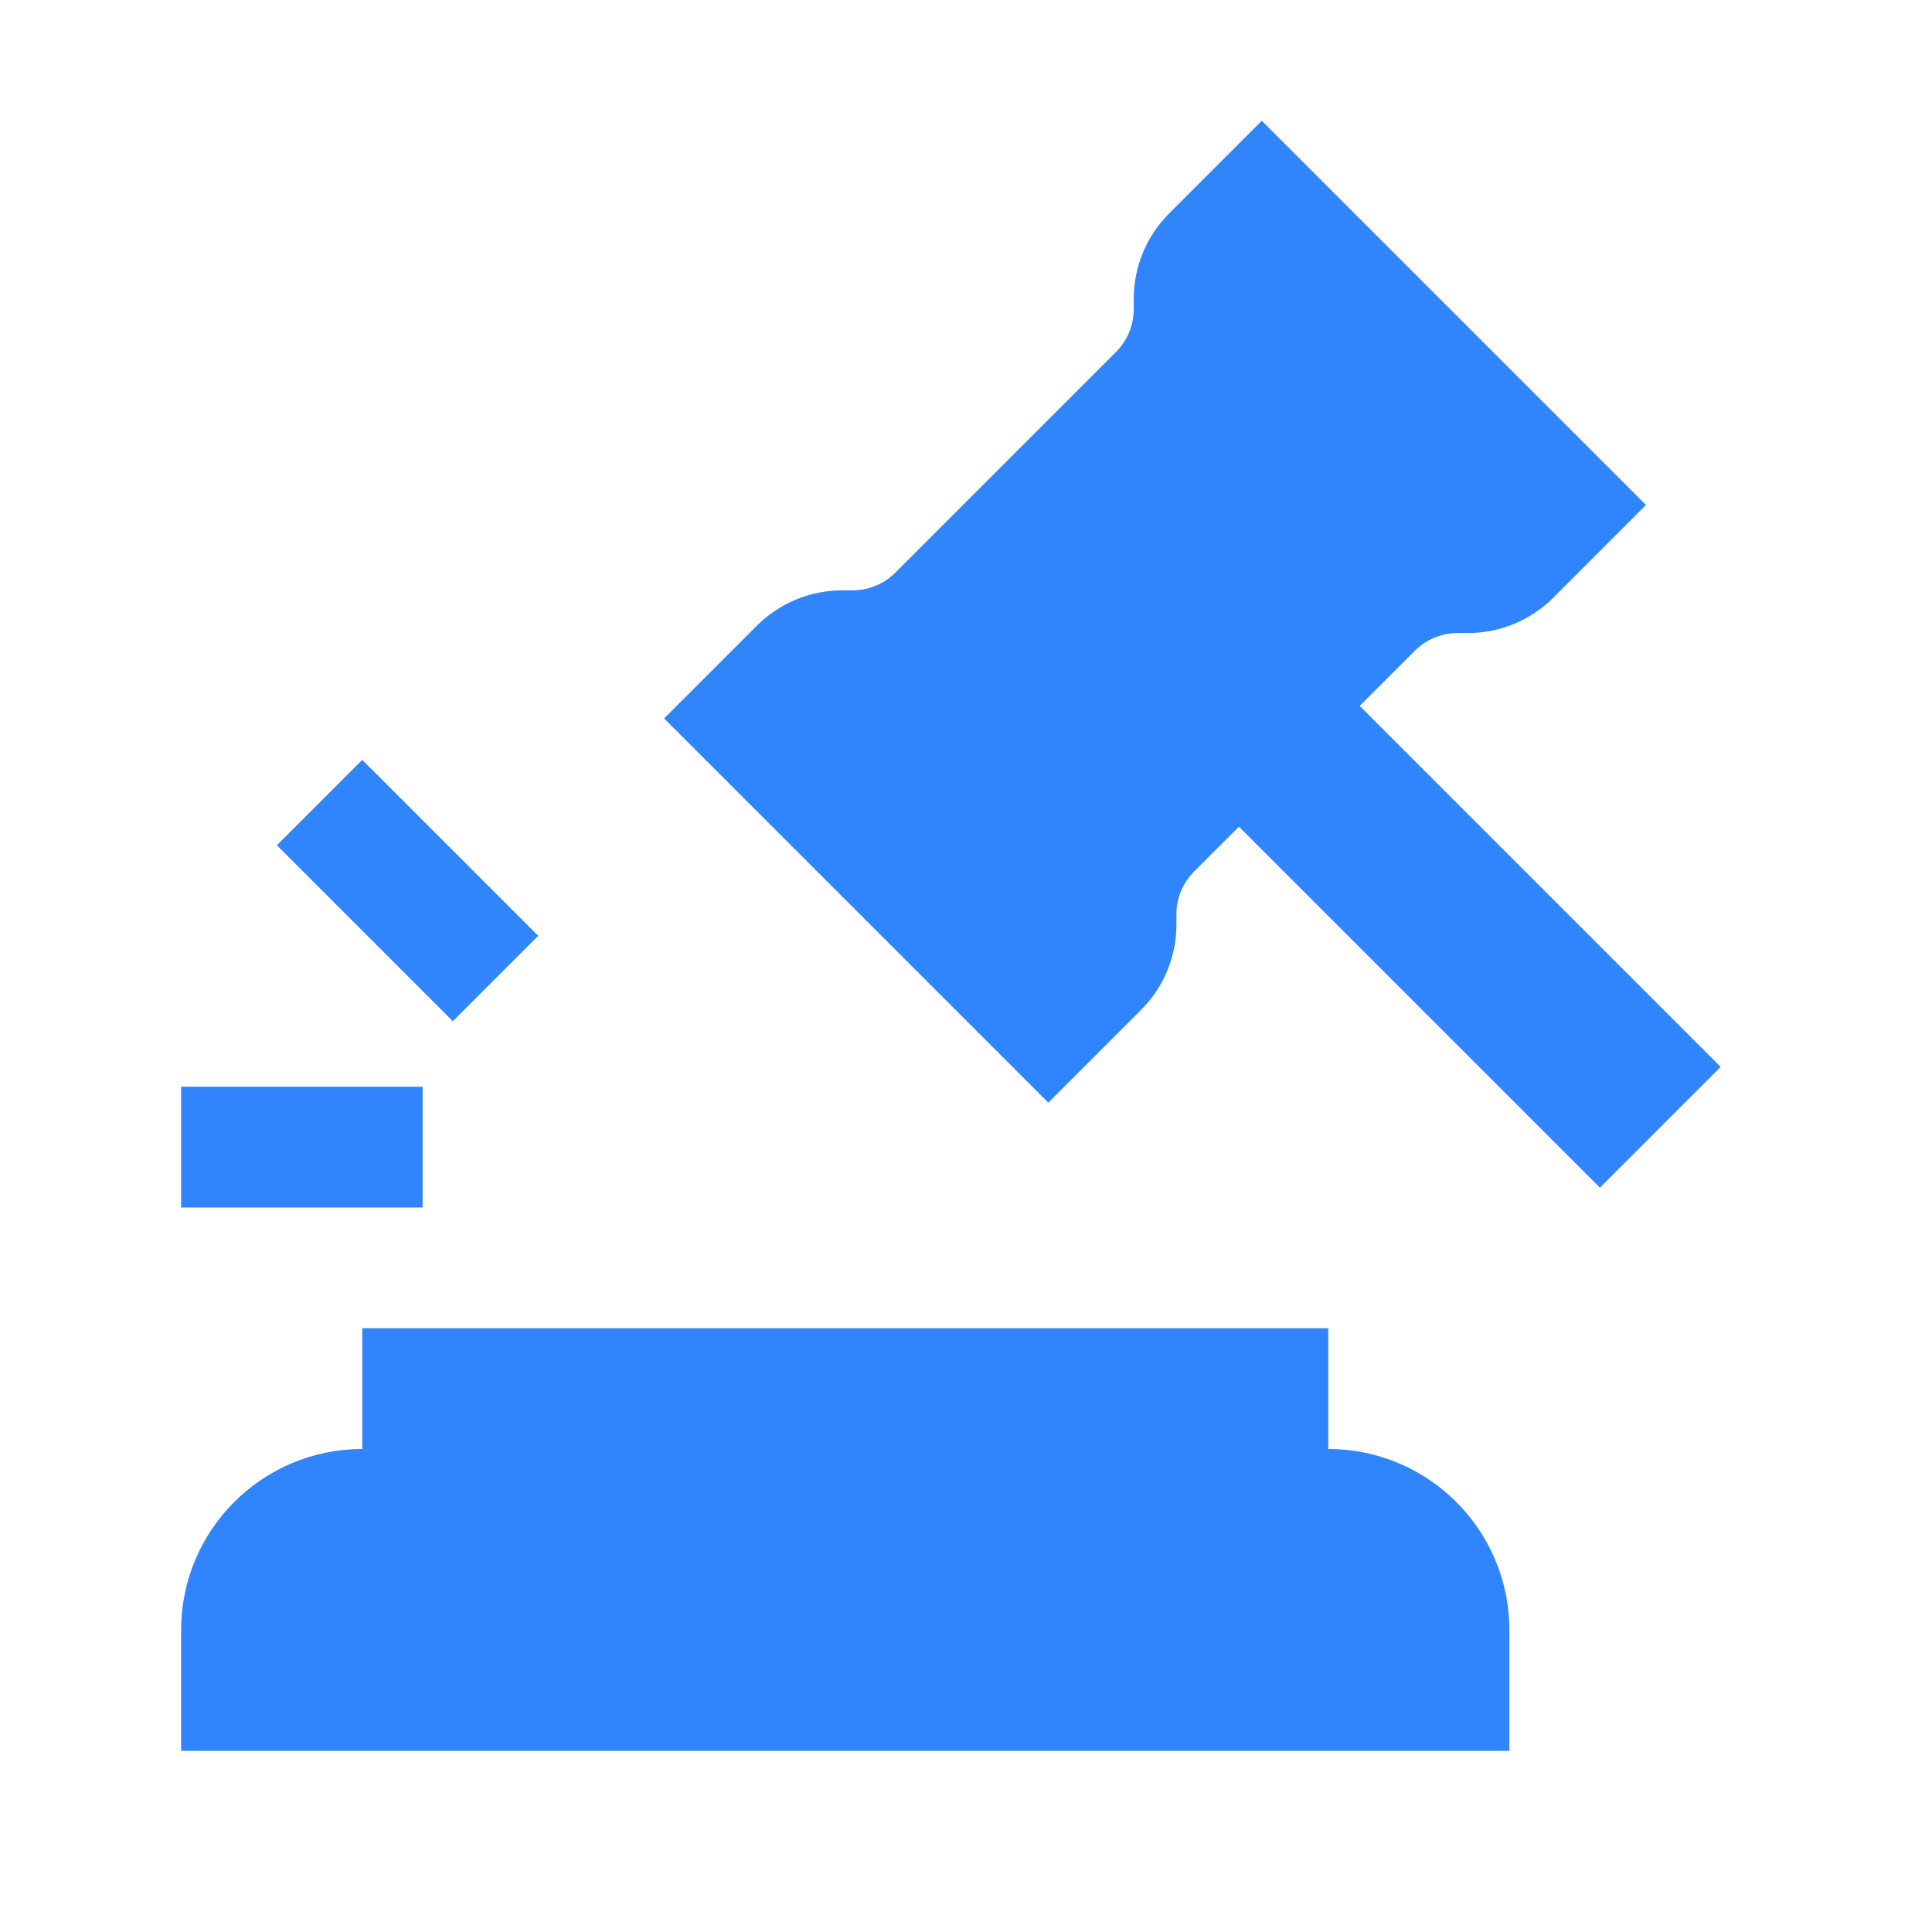
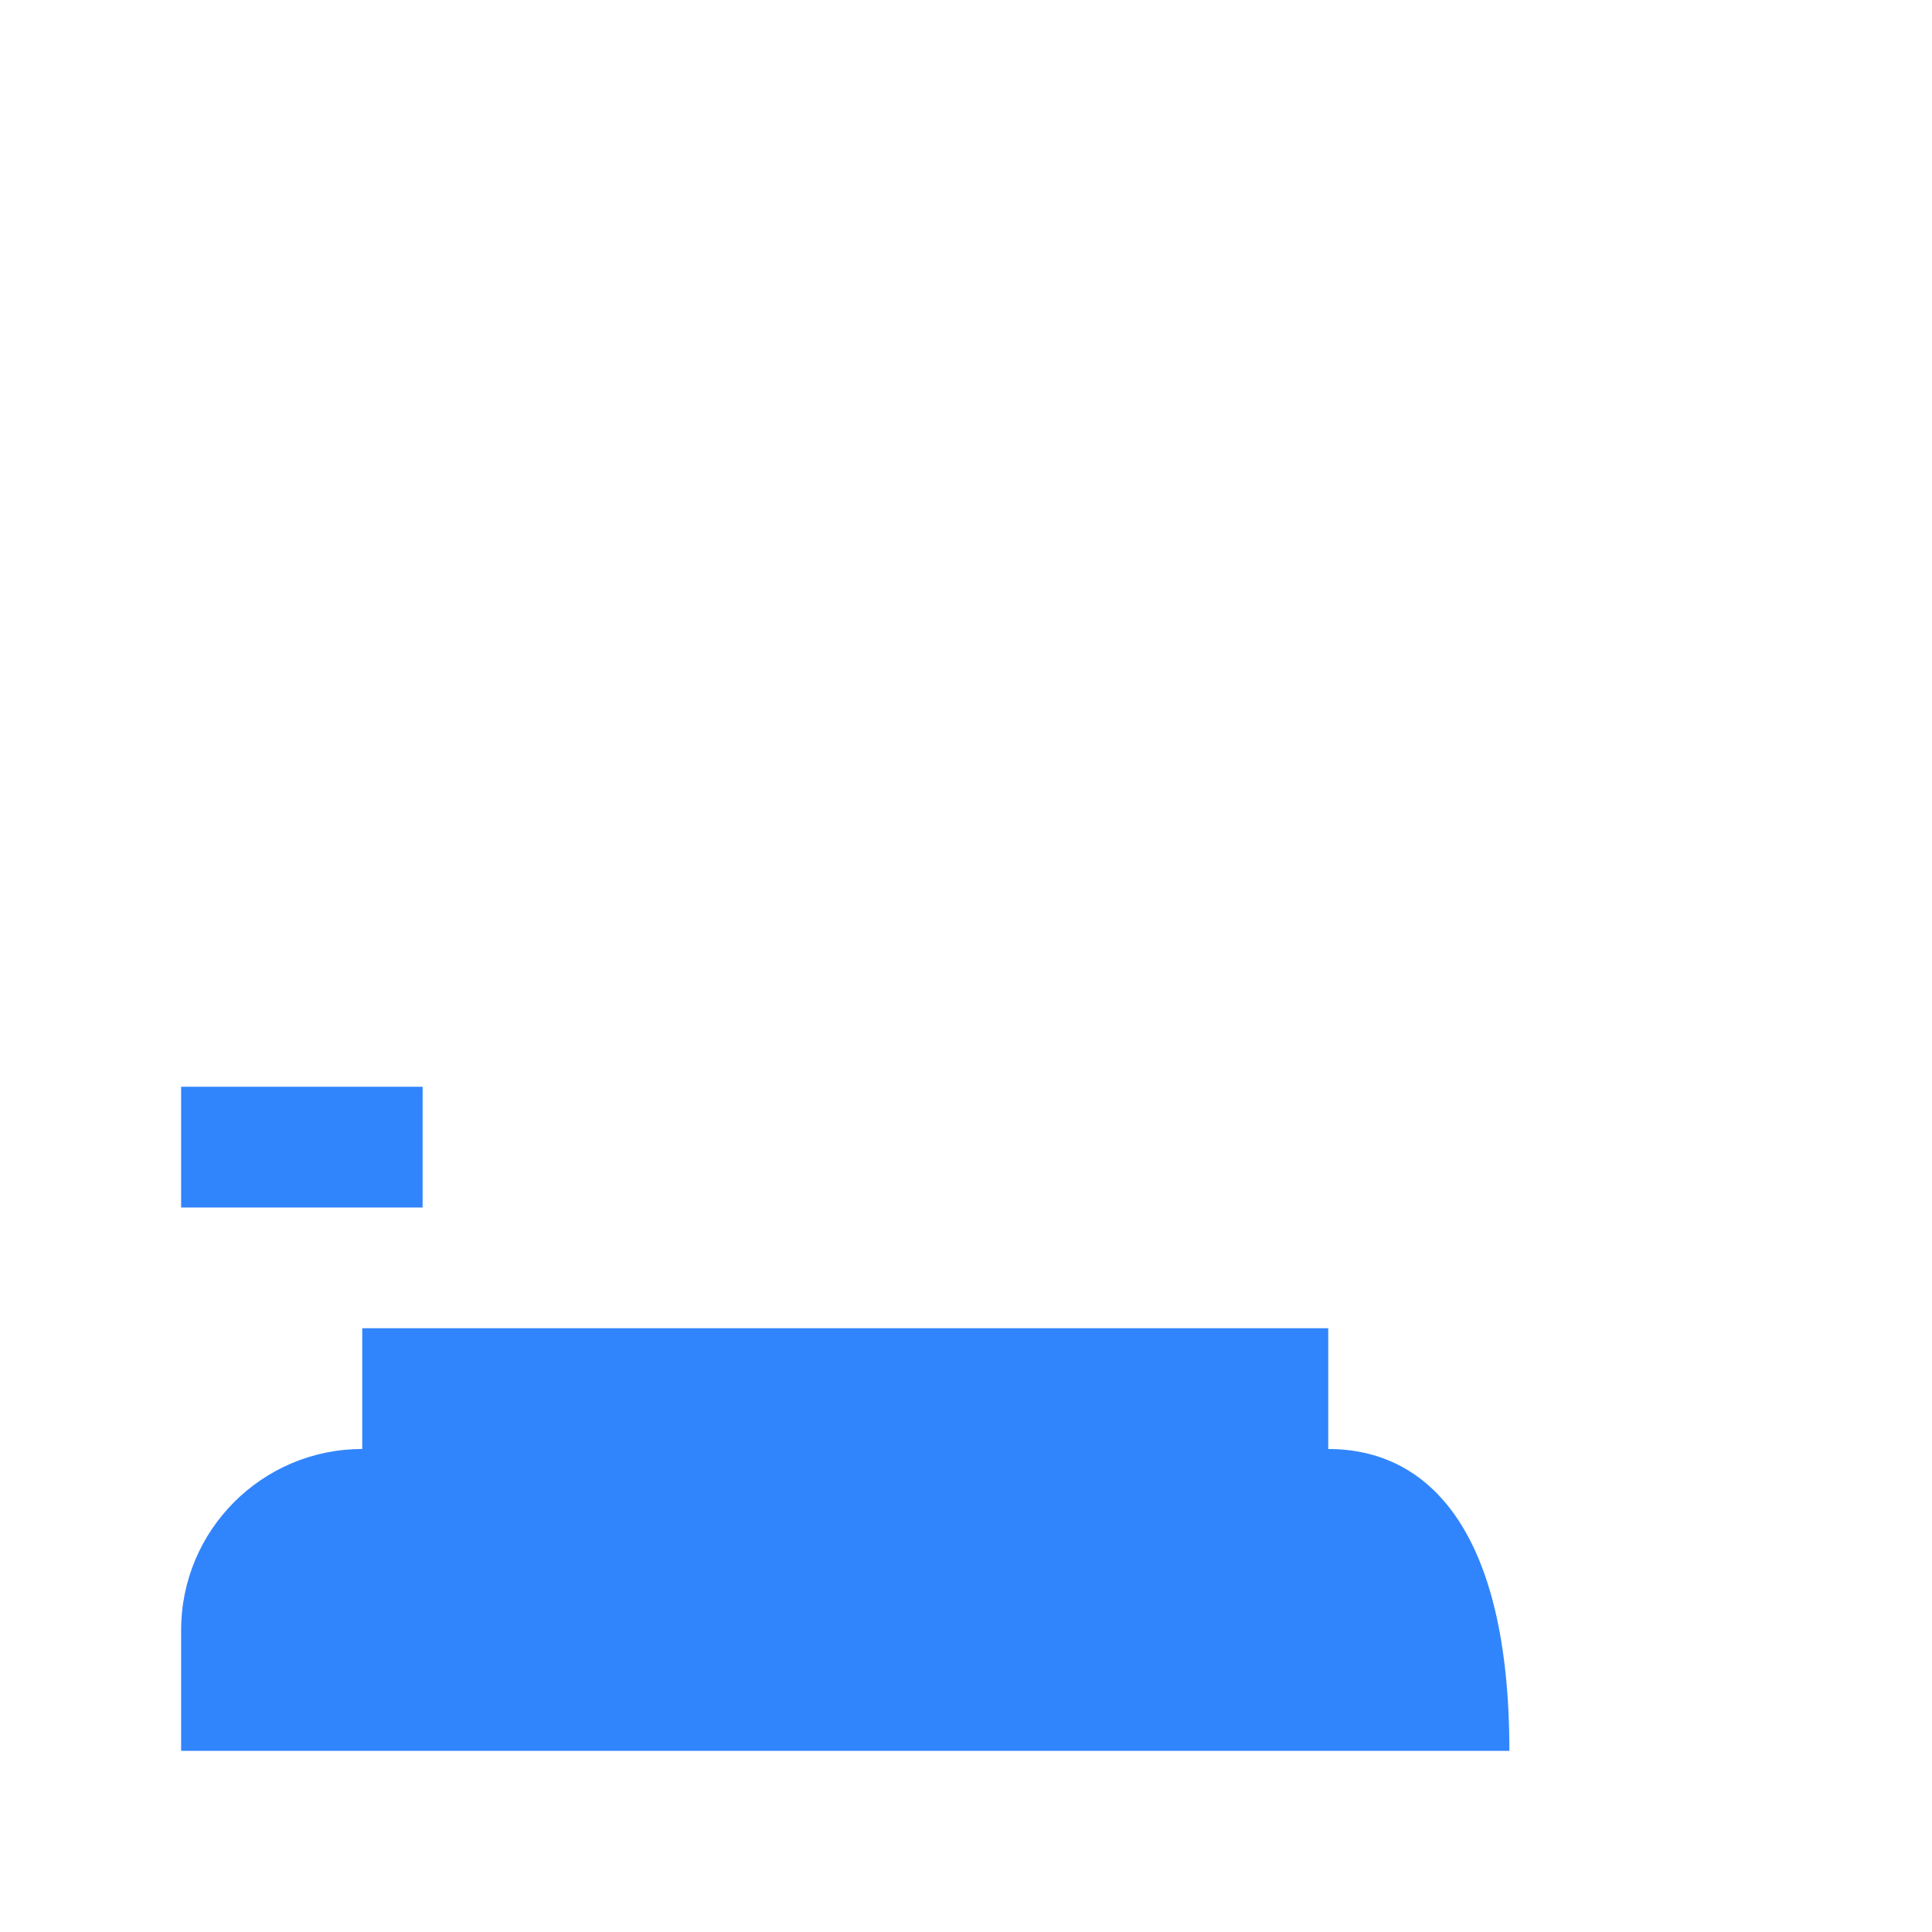
<svg xmlns="http://www.w3.org/2000/svg" width="56" height="56" viewBox="0 0 56 56" fill="none">
  <g id="gavel 1">
    <g id="Group">
      <path id="Vector" fill-rule="evenodd" clip-rule="evenodd" d="M5.25 31.5H12.25V35H5.25V31.5Z" fill="#3185FC" />
-       <path id="Vector_2" fill-rule="evenodd" clip-rule="evenodd" d="M10.5 22.025L15.6 27.125L13.125 29.6L8.025 24.5L10.5 22.025Z" fill="#3185FC" />
-       <path id="Vector_3" d="M46.374 34.425L32.949 21L36.449 17.5L49.874 30.925L46.374 34.425Z" fill="#3185FC" />
-       <path id="Vector_4" d="M47.711 14.637L36.574 3.5L33.887 6.187C33.231 6.844 32.862 7.734 32.862 8.662V8.962C32.862 9.426 32.677 9.872 32.349 10.2L25.95 16.599C25.622 16.927 25.176 17.112 24.712 17.112H24.412C23.484 17.112 22.593 17.48 21.937 18.137L19.25 20.824L30.387 31.961L33.074 29.274C33.73 28.617 34.099 27.727 34.099 26.799V26.499C34.099 26.035 34.284 25.589 34.612 25.261L37.812 22.061L41.011 18.862C41.34 18.534 41.785 18.349 42.249 18.349H42.549C43.477 18.349 44.367 17.98 45.024 17.324L47.711 14.637Z" fill="#3185FC" />
-       <path id="Vector_5" d="M10.5 38.5V42C7.601 42 5.25 44.35 5.25 47.25V50.75H43.75V47.25C43.75 44.35 41.4 42 38.5 42V38.5H10.5Z" fill="#3185FC" />
+       <path id="Vector_5" d="M10.5 38.5V42C7.601 42 5.25 44.35 5.25 47.25V50.75H43.75C43.75 44.35 41.4 42 38.5 42V38.5H10.5Z" fill="#3185FC" />
    </g>
  </g>
</svg>